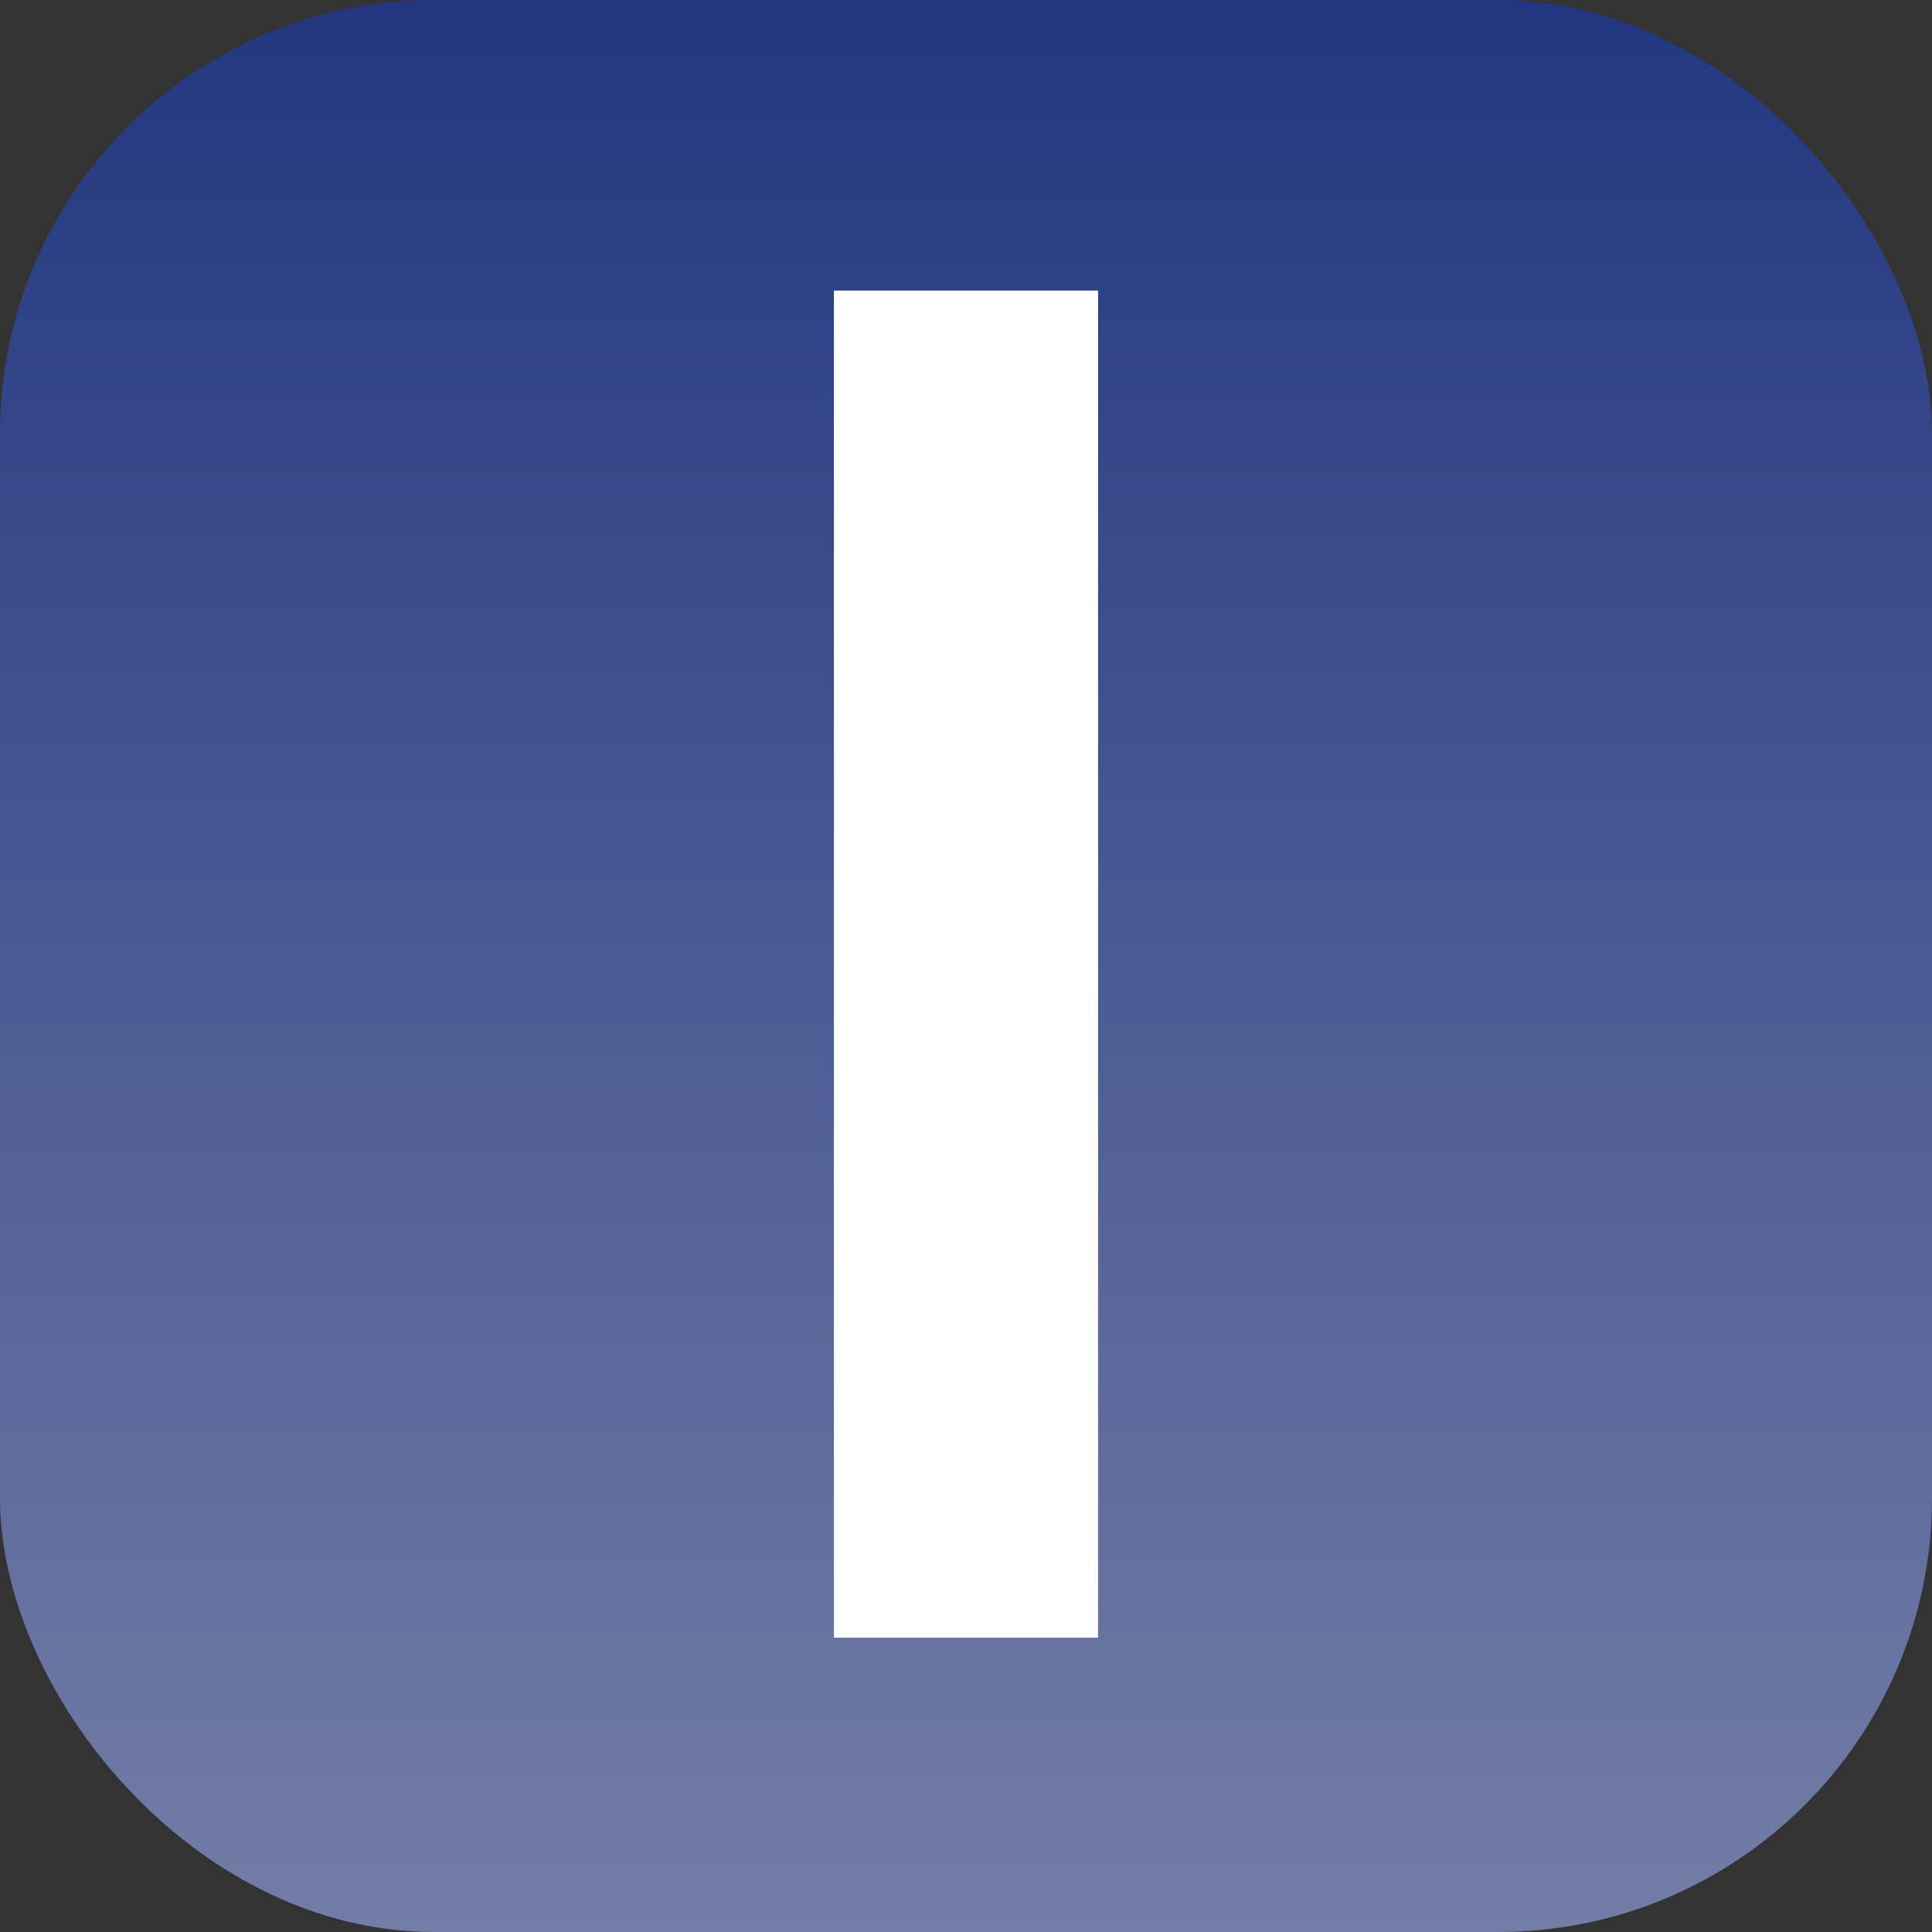
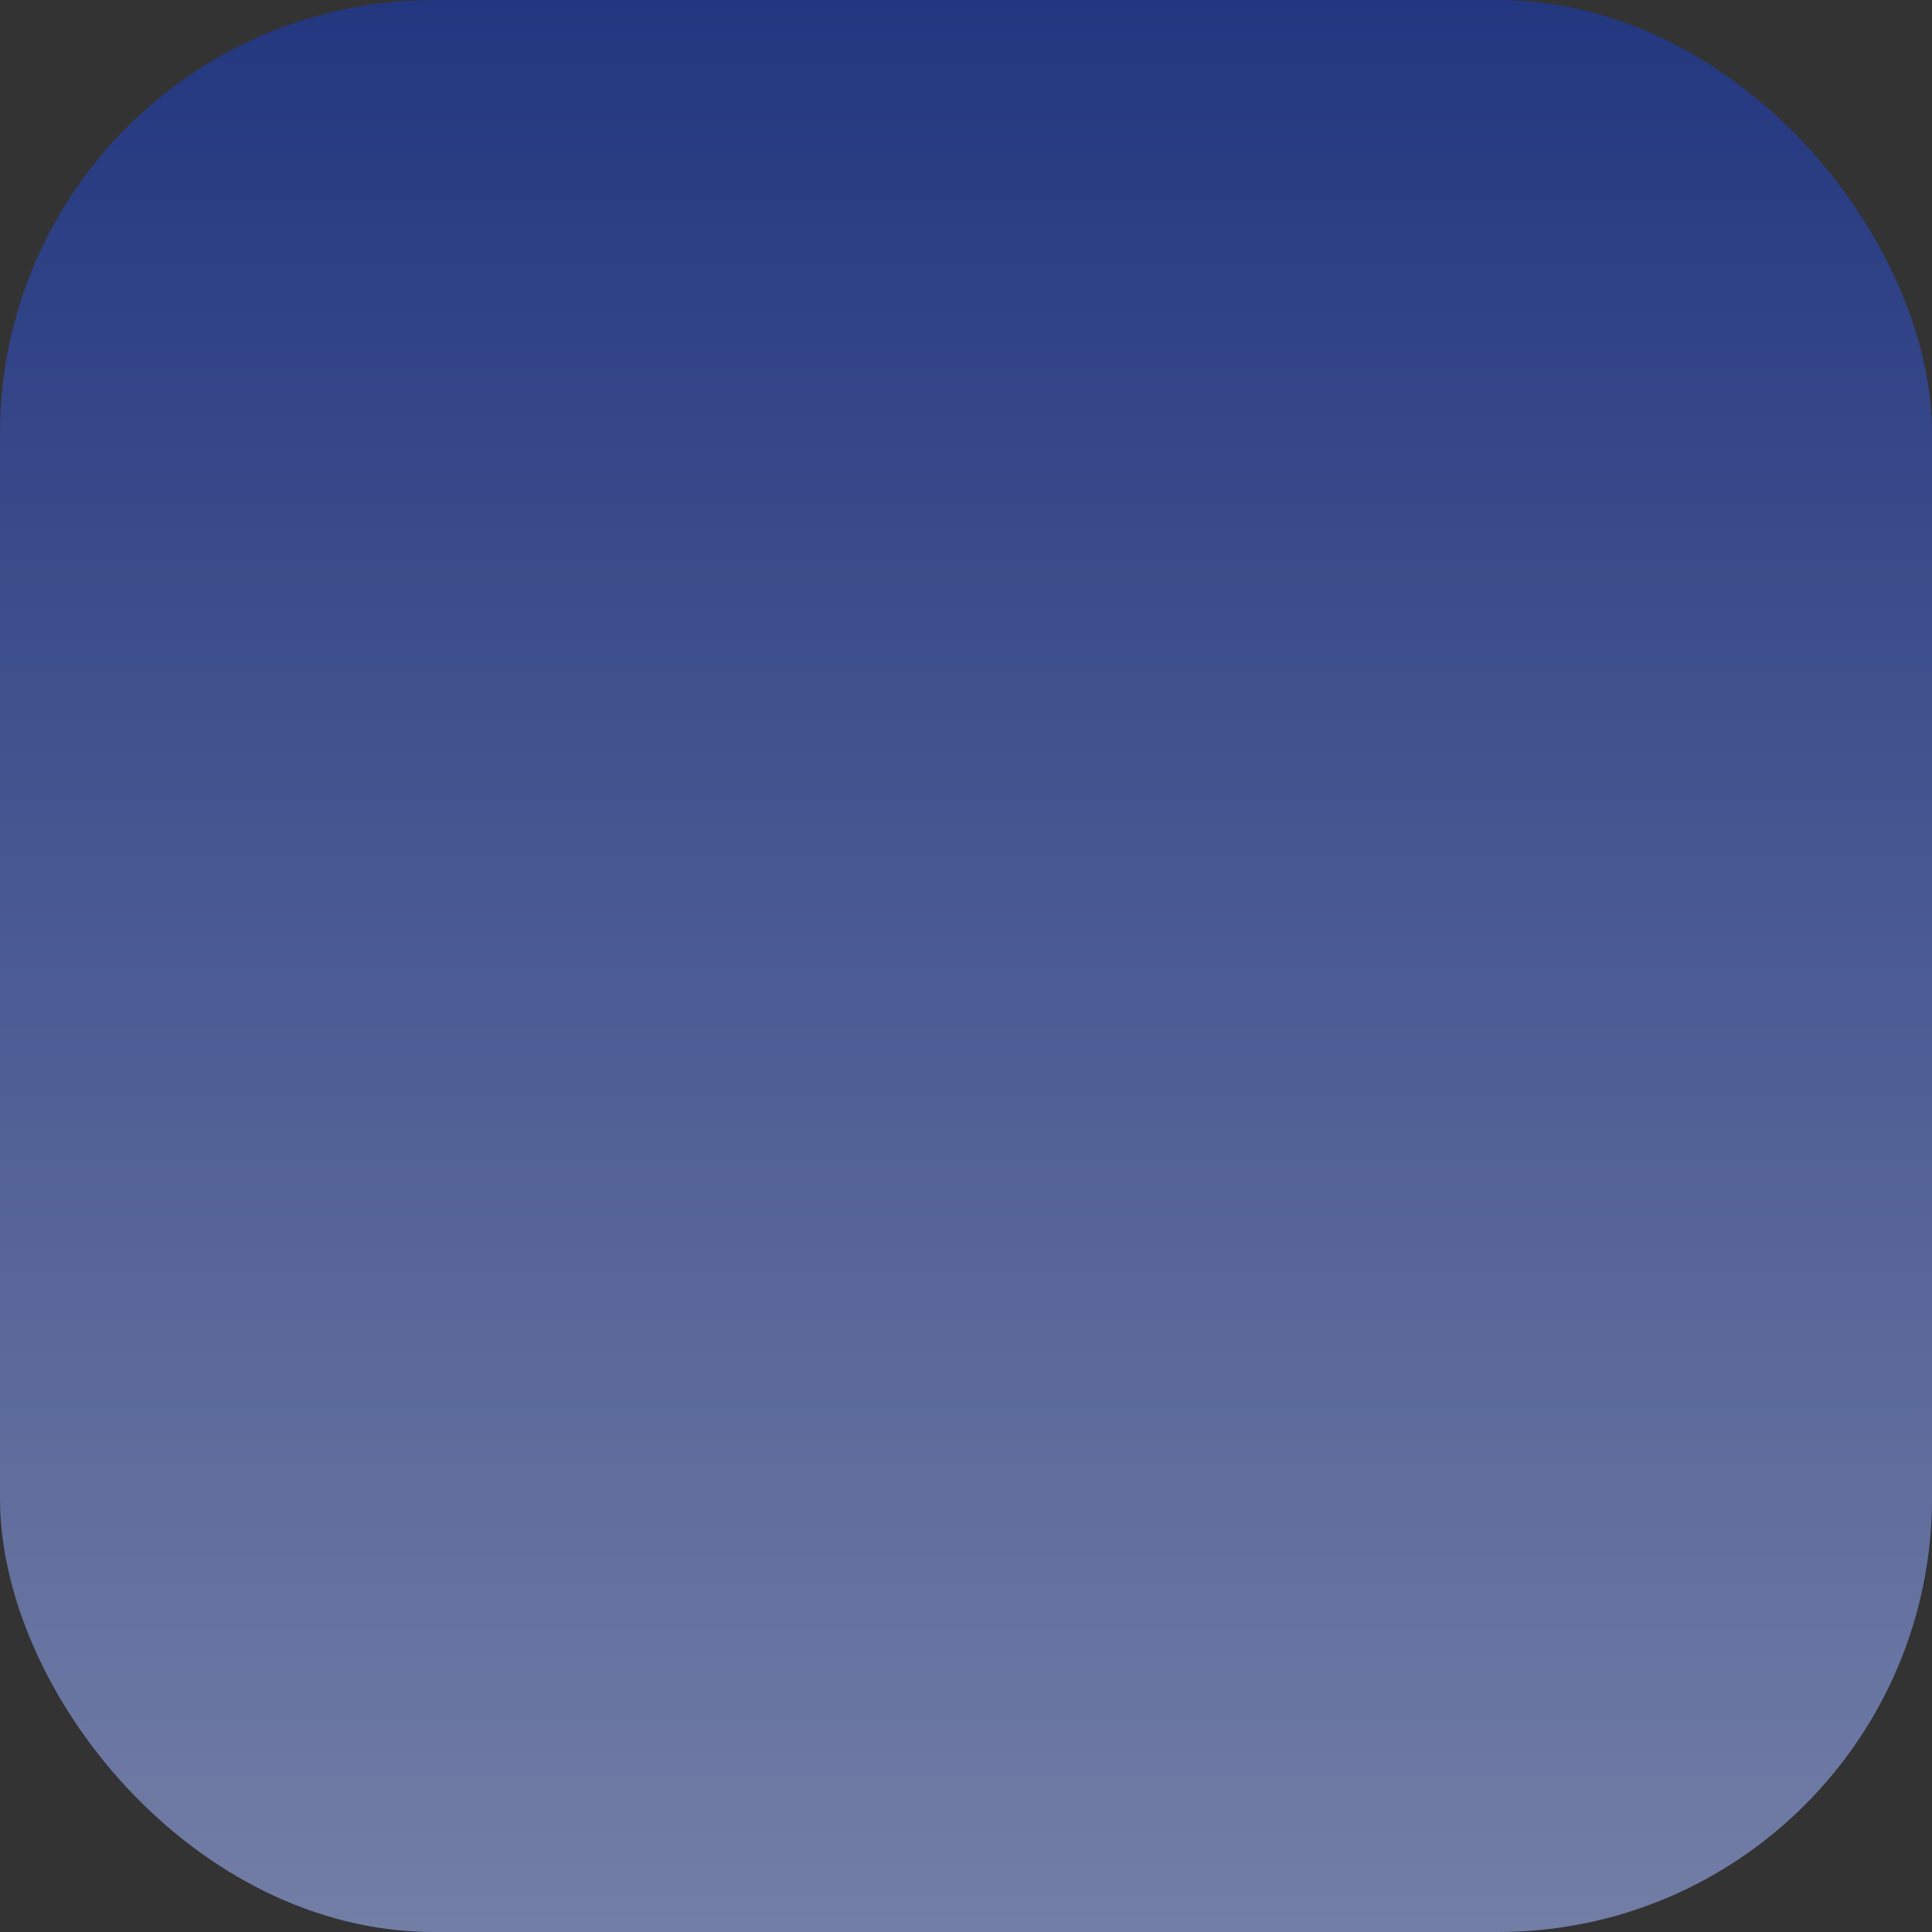
<svg xmlns="http://www.w3.org/2000/svg" width="512" height="512" viewBox="0 0 512 512" fill="none">
  <rect x="0" y="0" width="512" height="512" fill="#333333" stroke="none" />
  <rect width="512" height="512" rx="115" fill="url(#paint0_linear)" />
-   <path d="M221 77H291V434H221V77Z" fill="white" />
  <defs>
    <linearGradient id="paint0_linear" x1="256" y1="0" x2="256" y2="512" gradientUnits="userSpaceOnUse">
      <stop stop-color="#233780" />
      <stop offset="1" stop-color="#737EA6" />
    </linearGradient>
  </defs>
</svg>